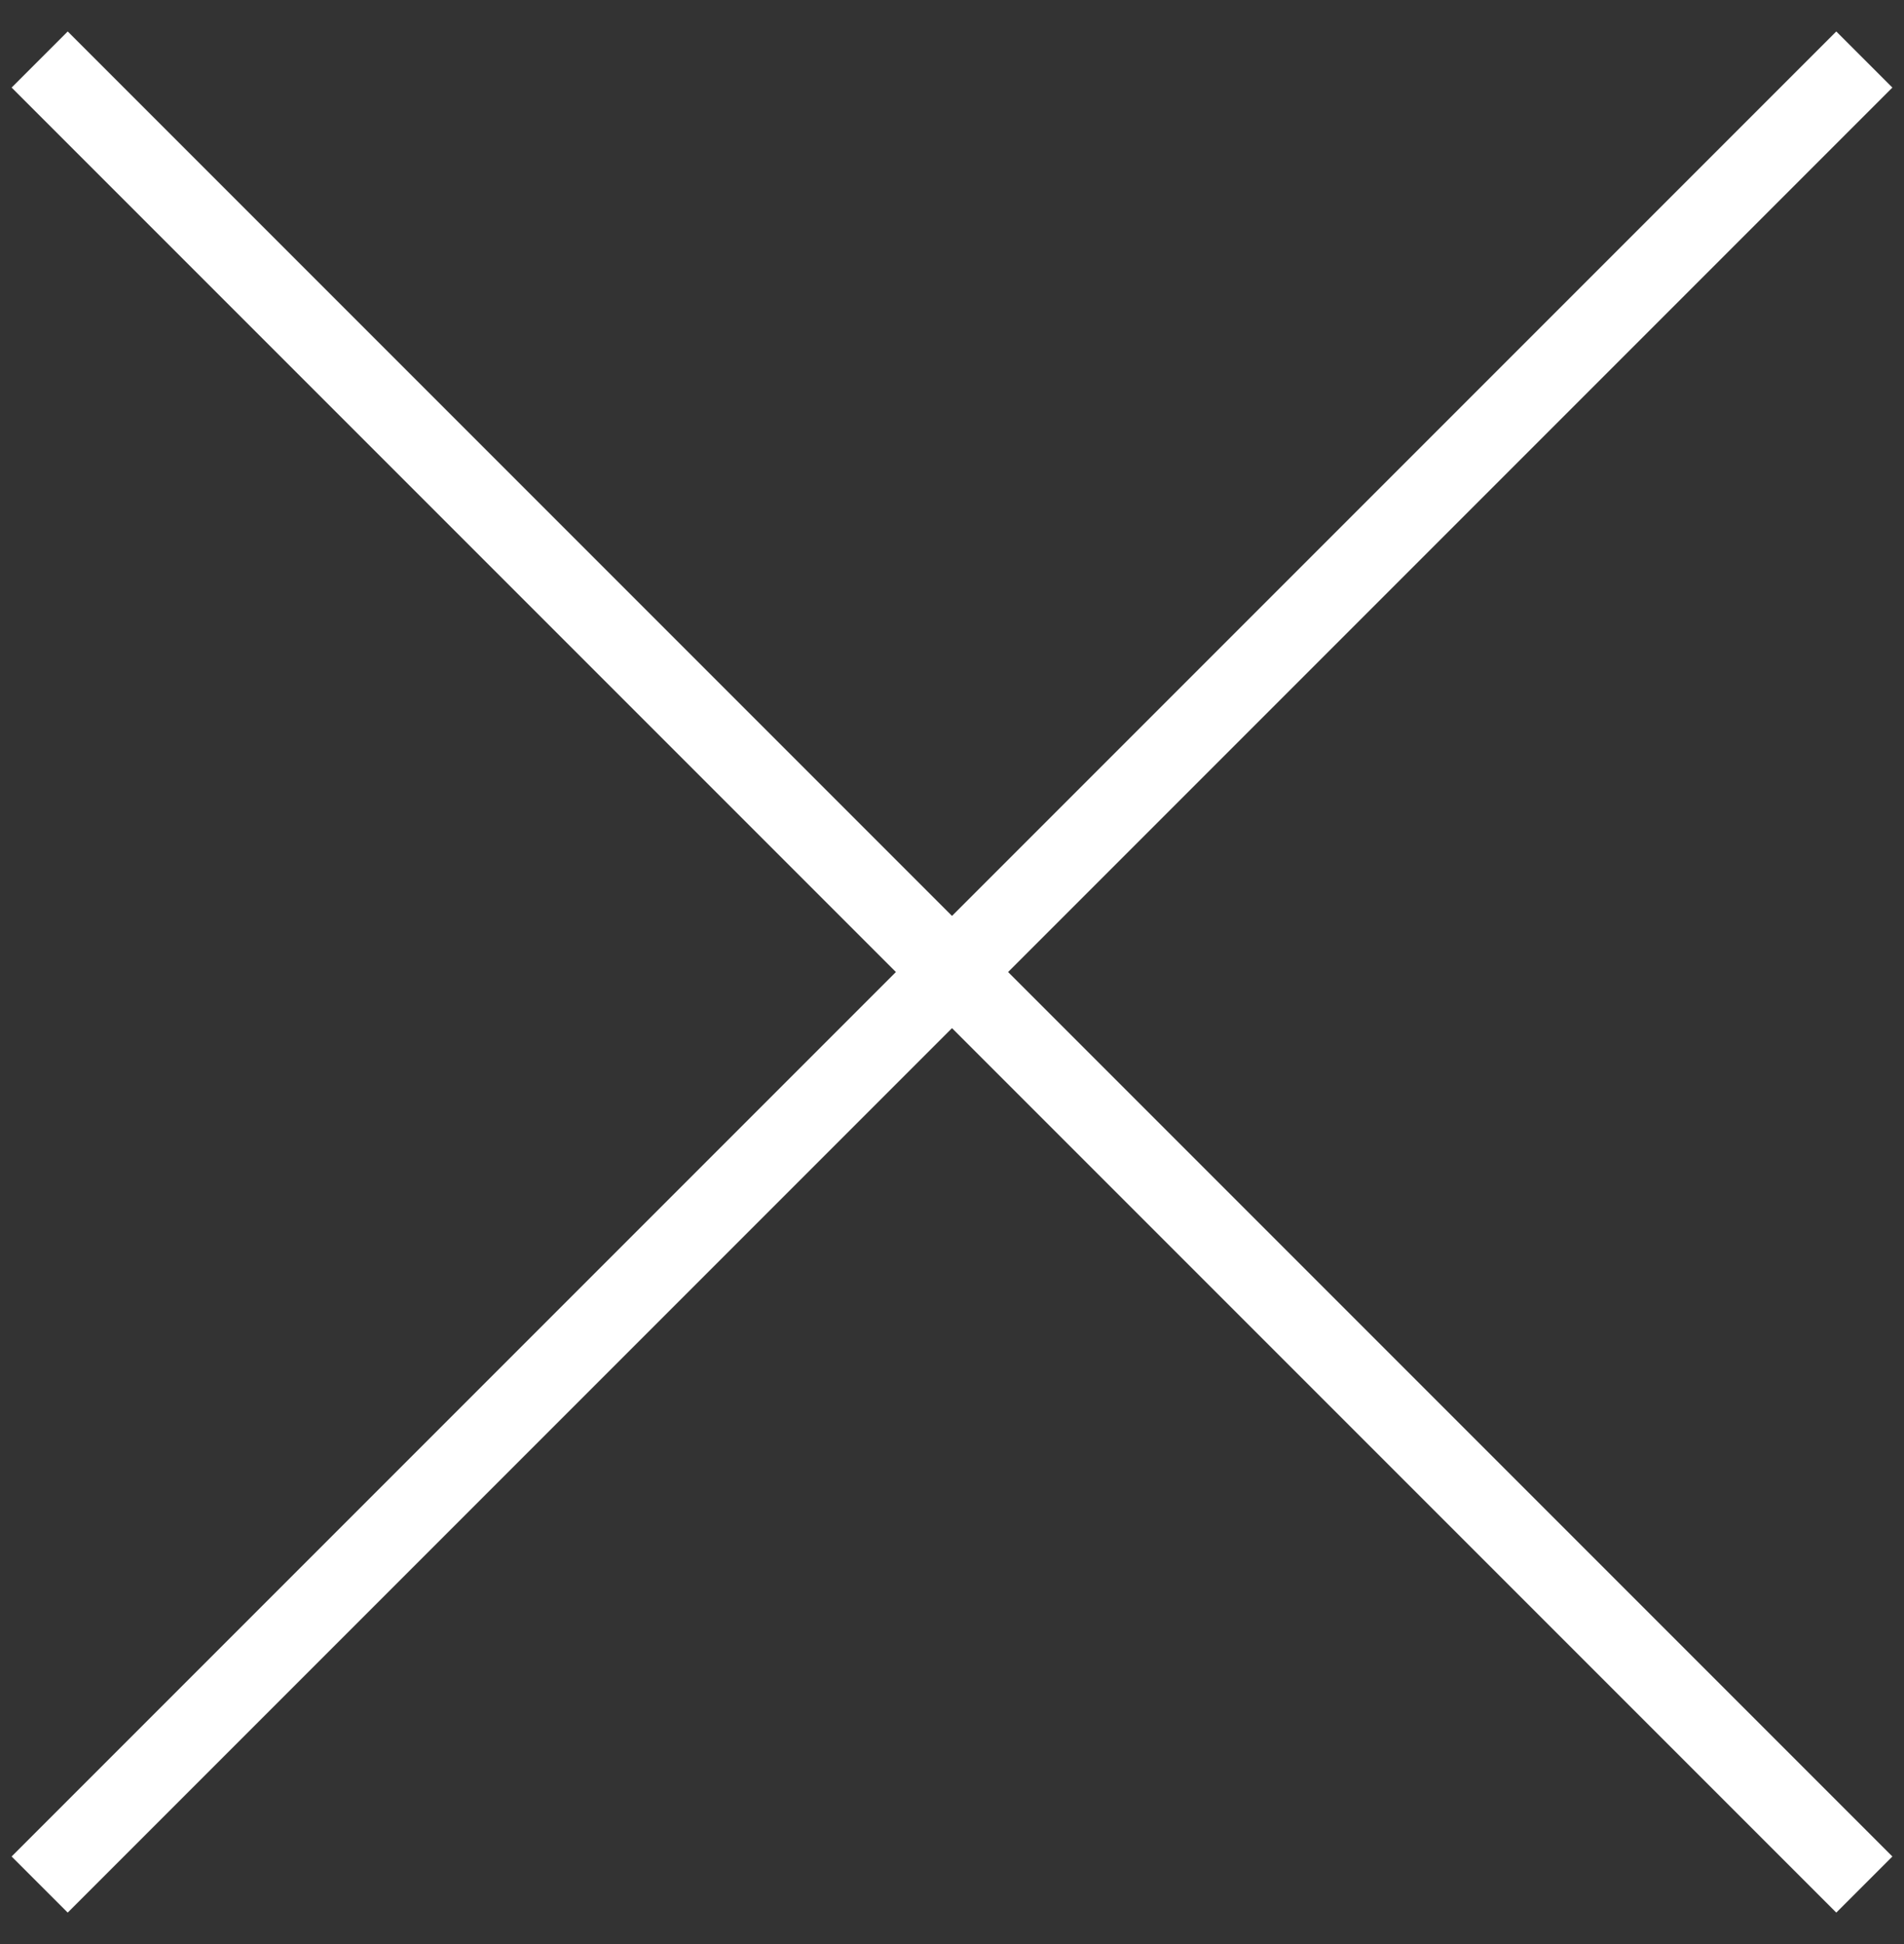
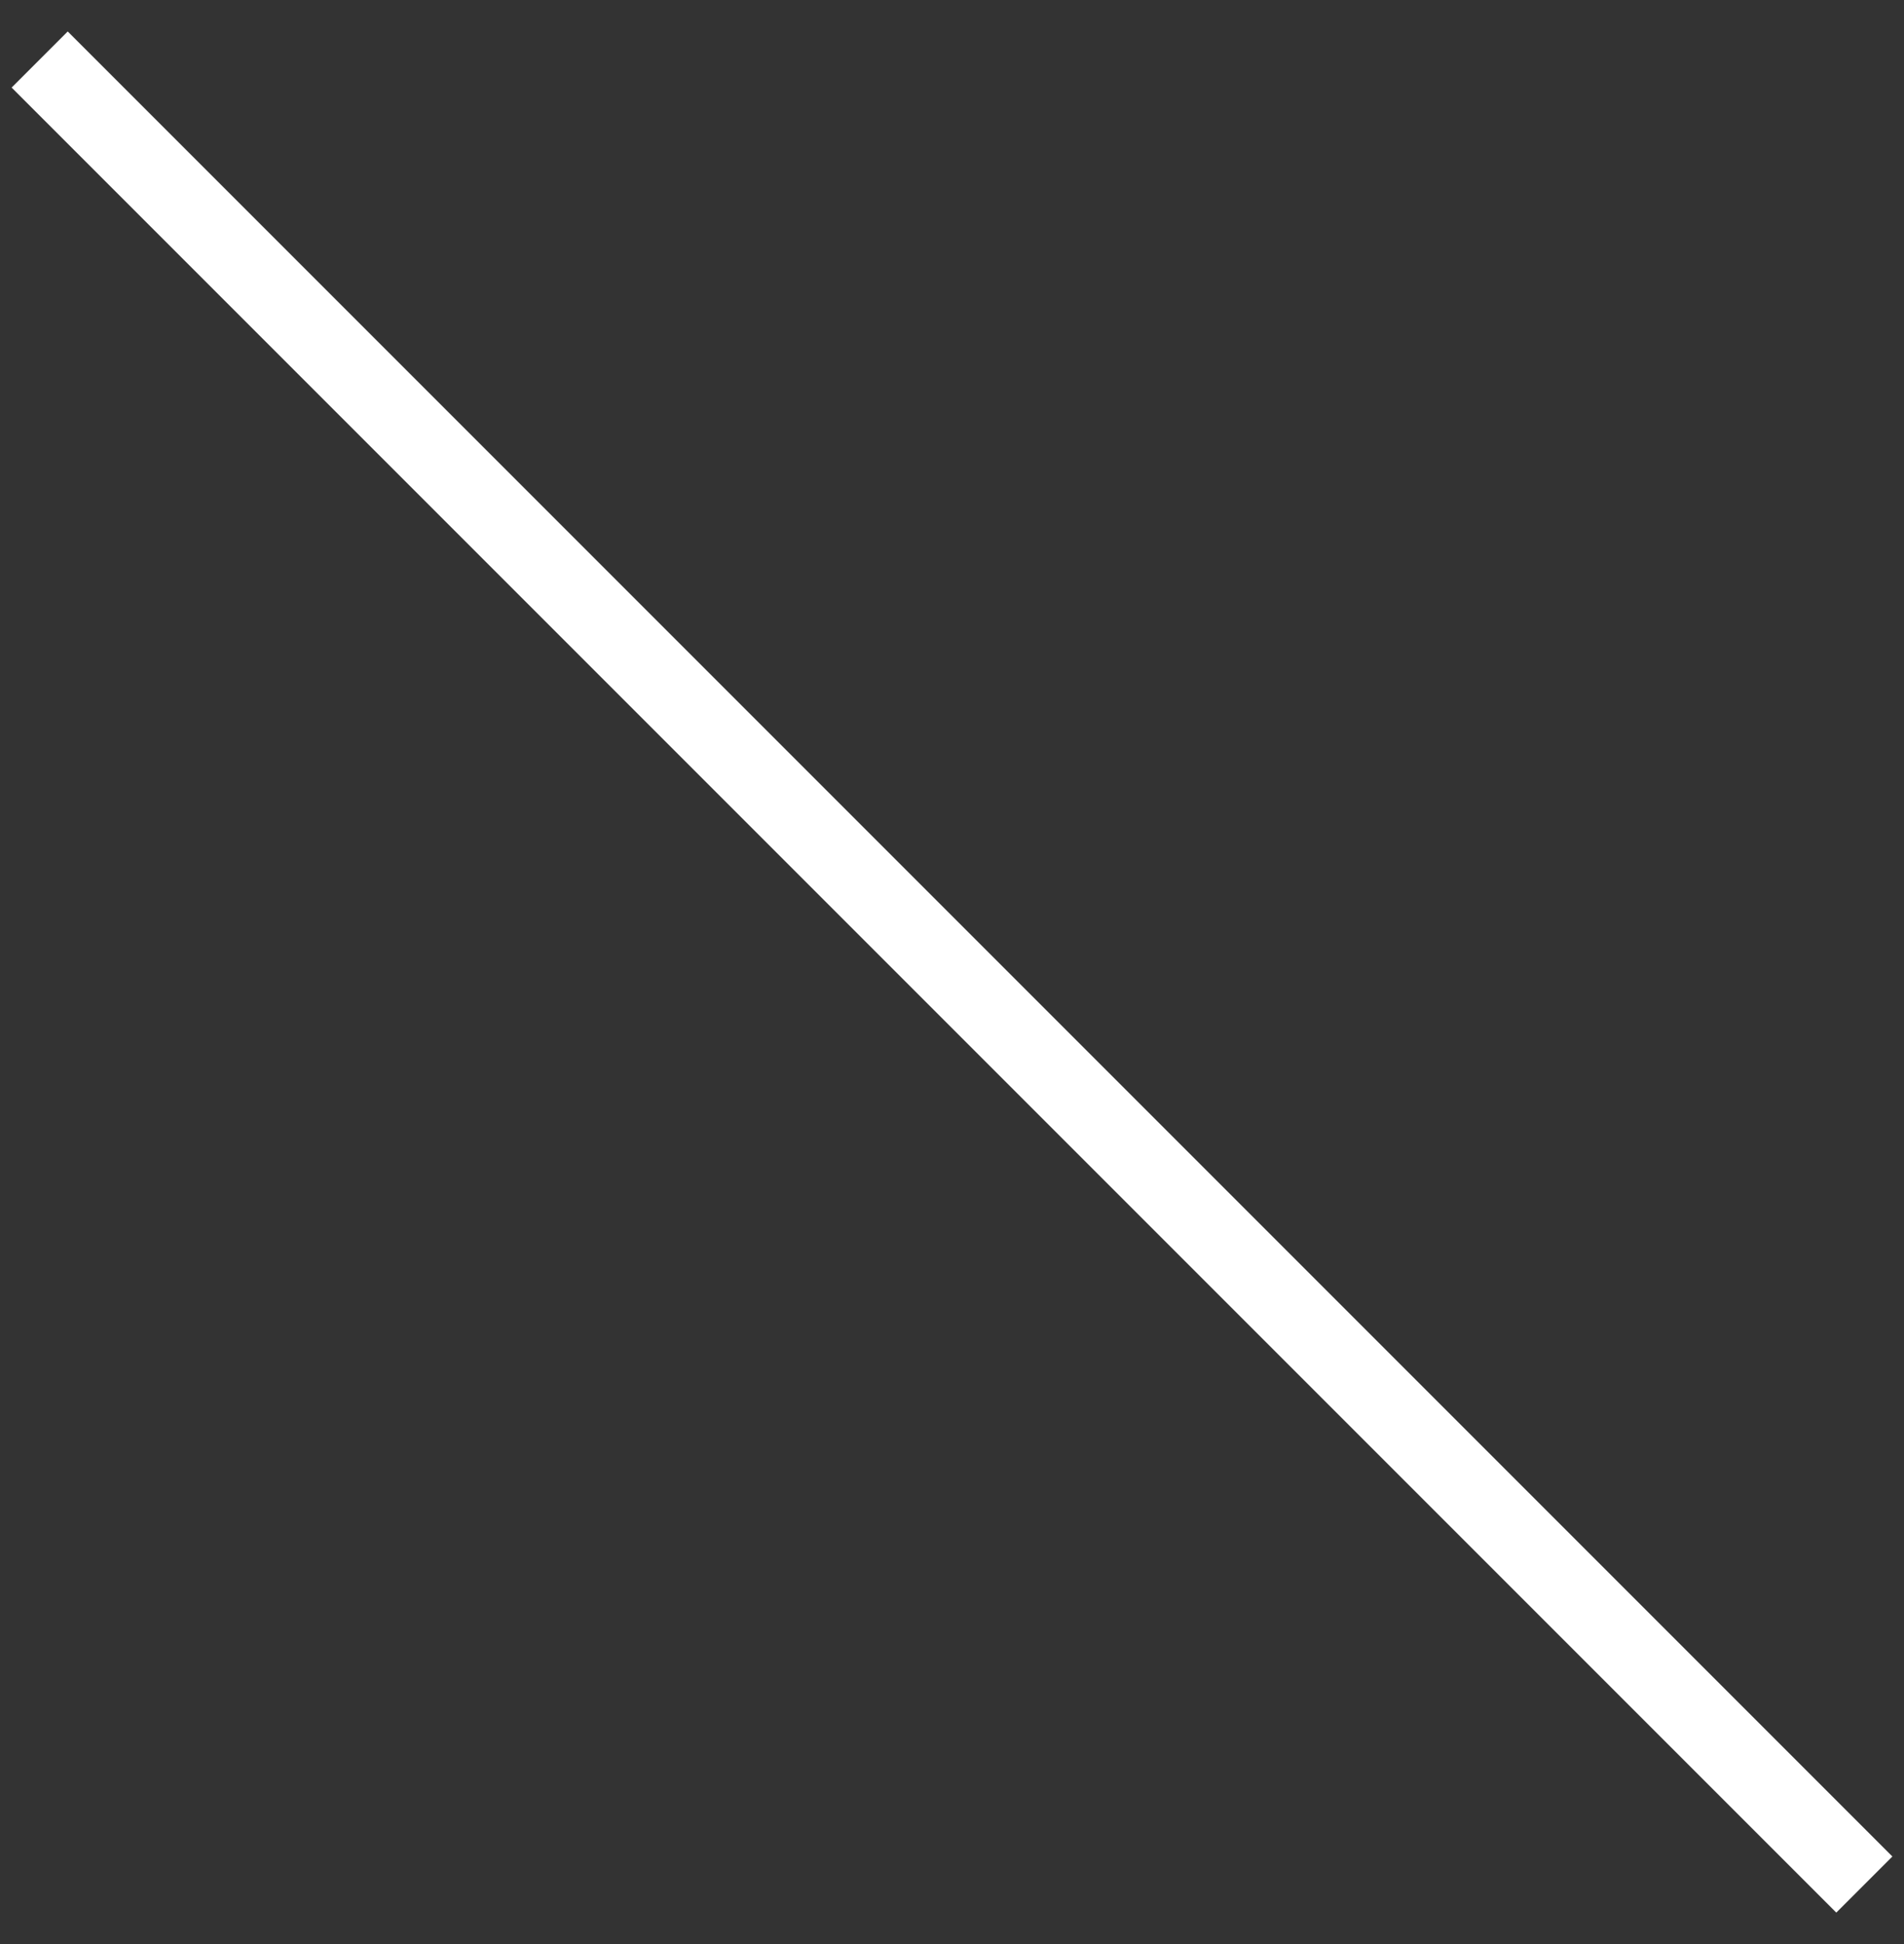
<svg xmlns="http://www.w3.org/2000/svg" width="48" height="49" viewBox="0 0 48 49" fill="none">
  <rect x="0" y="0" width="48" height="49" fill="#333333" stroke="none" />
  <path d="M1 1.5L47 47.5" stroke="white" stroke-width="2" />
-   <path d="M1 47.5L47 1.5" stroke="white" stroke-width="2" />
</svg>